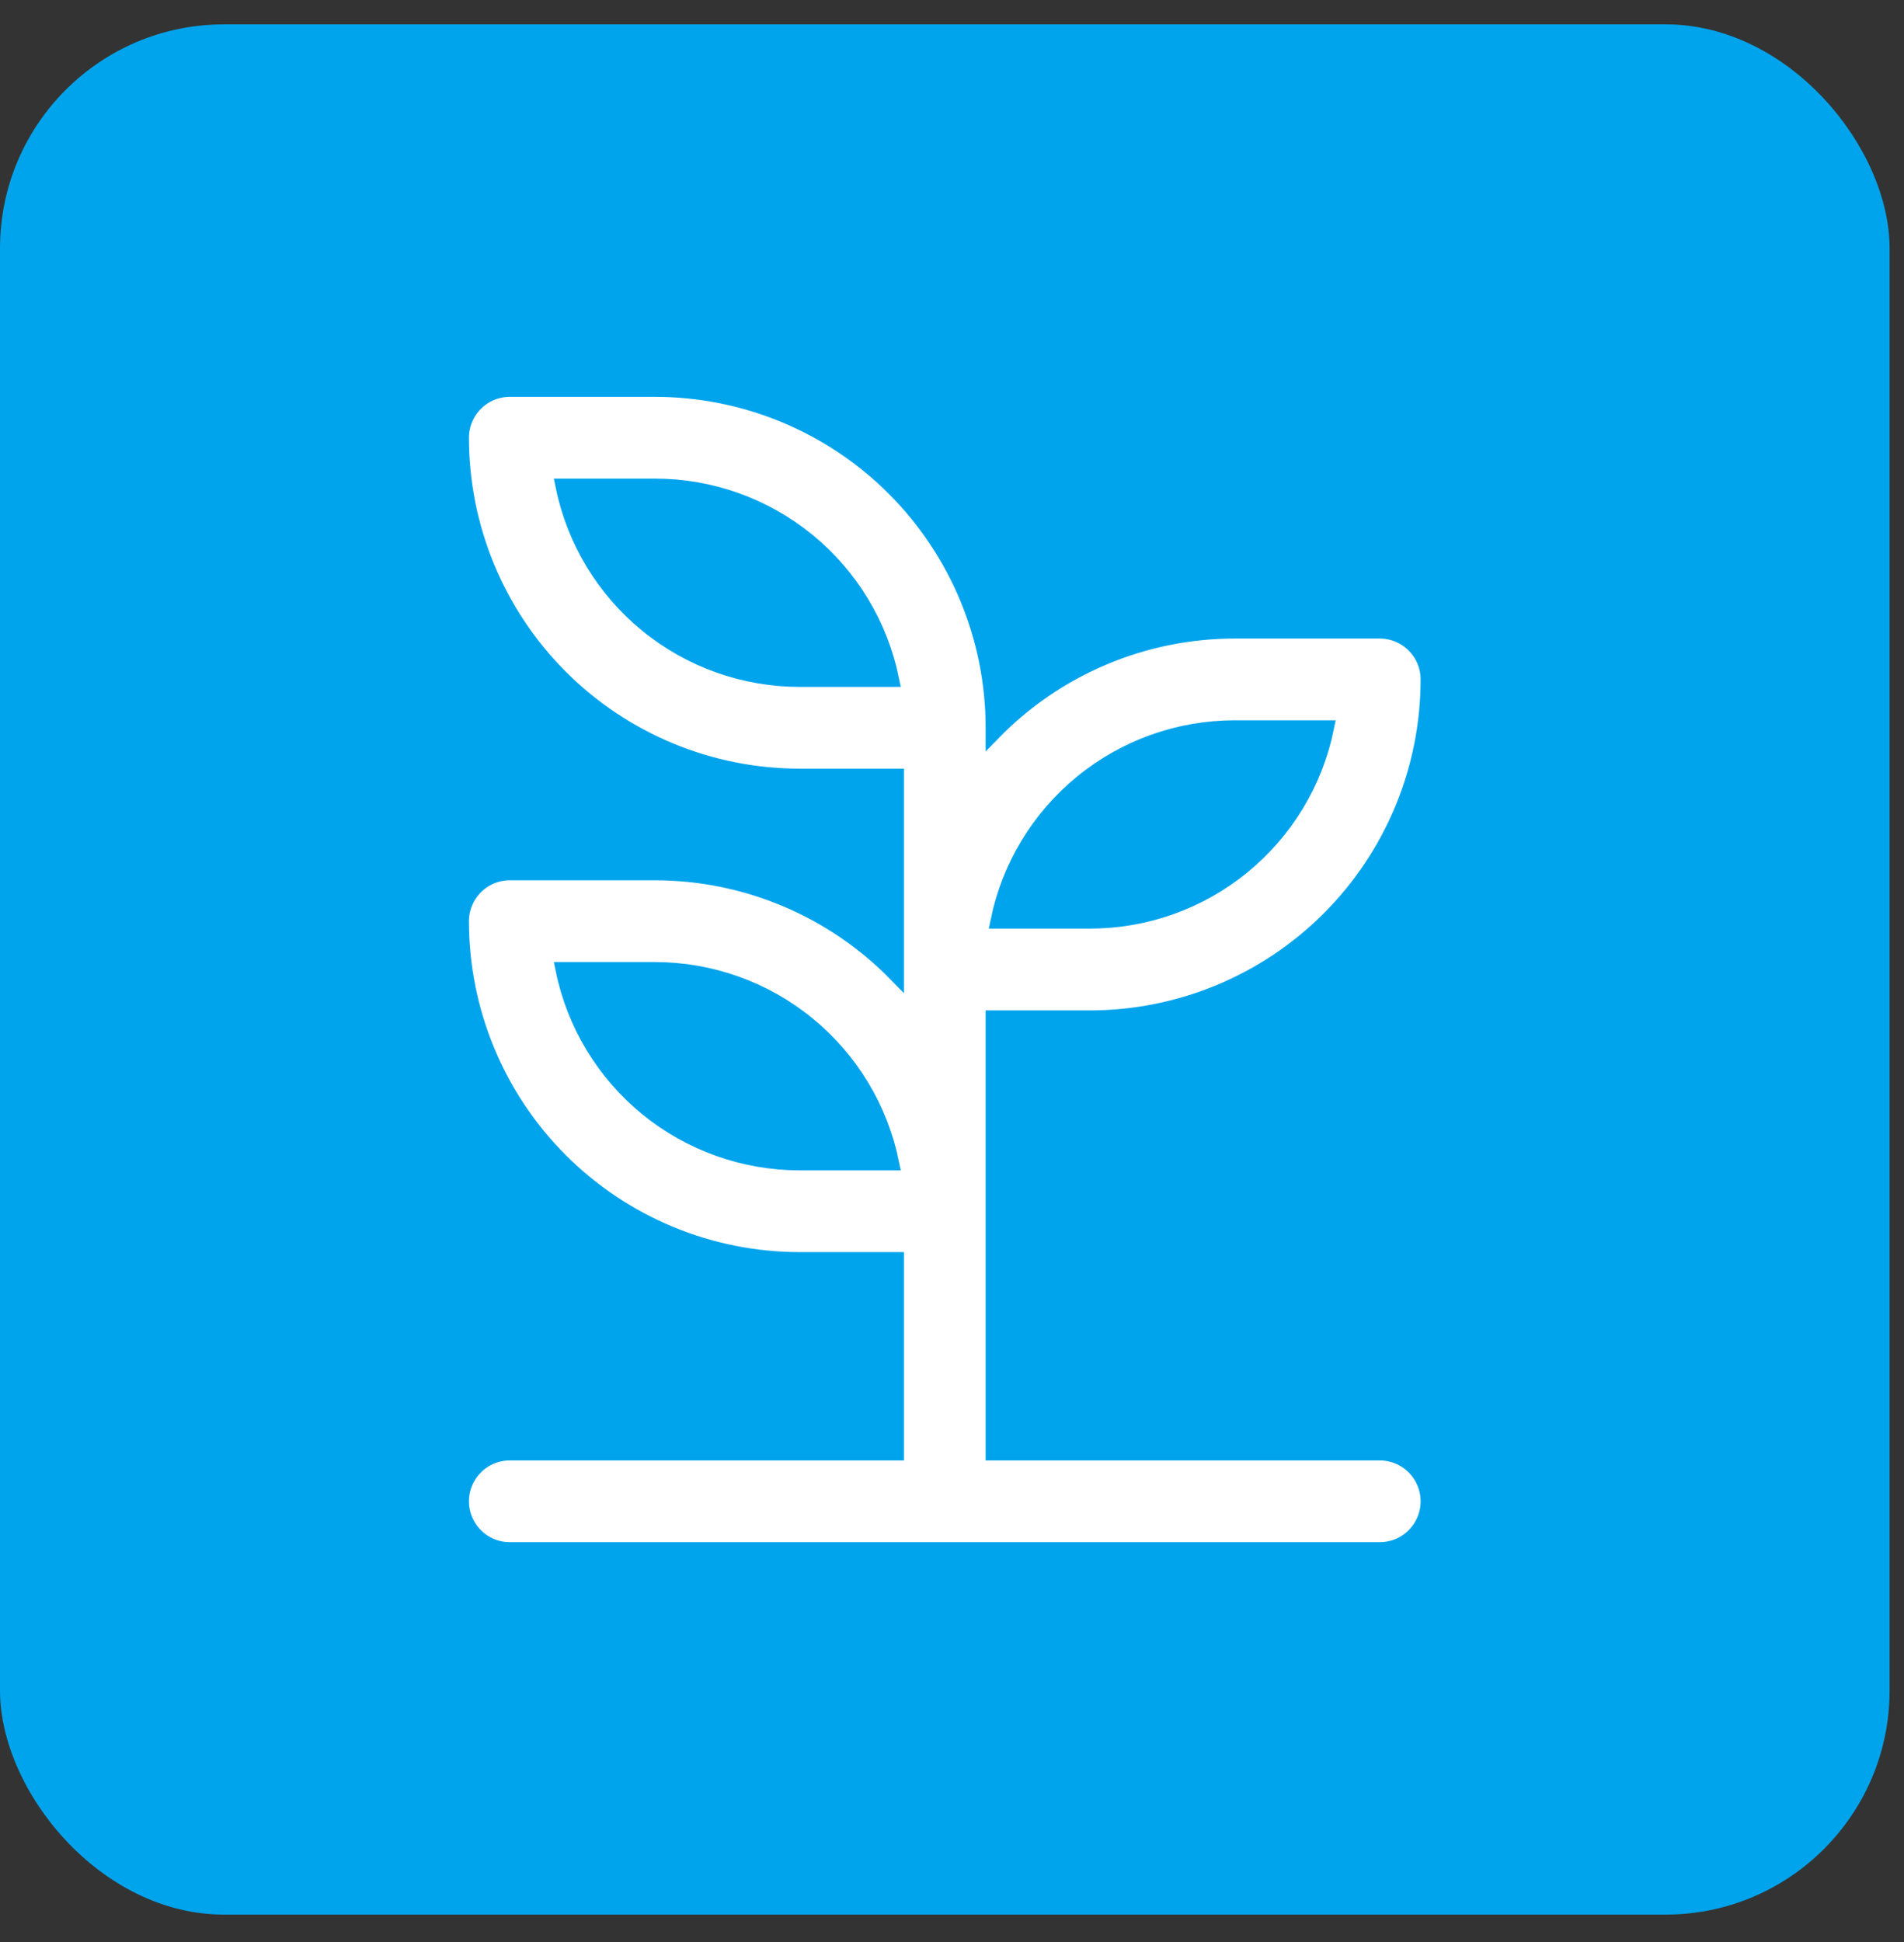
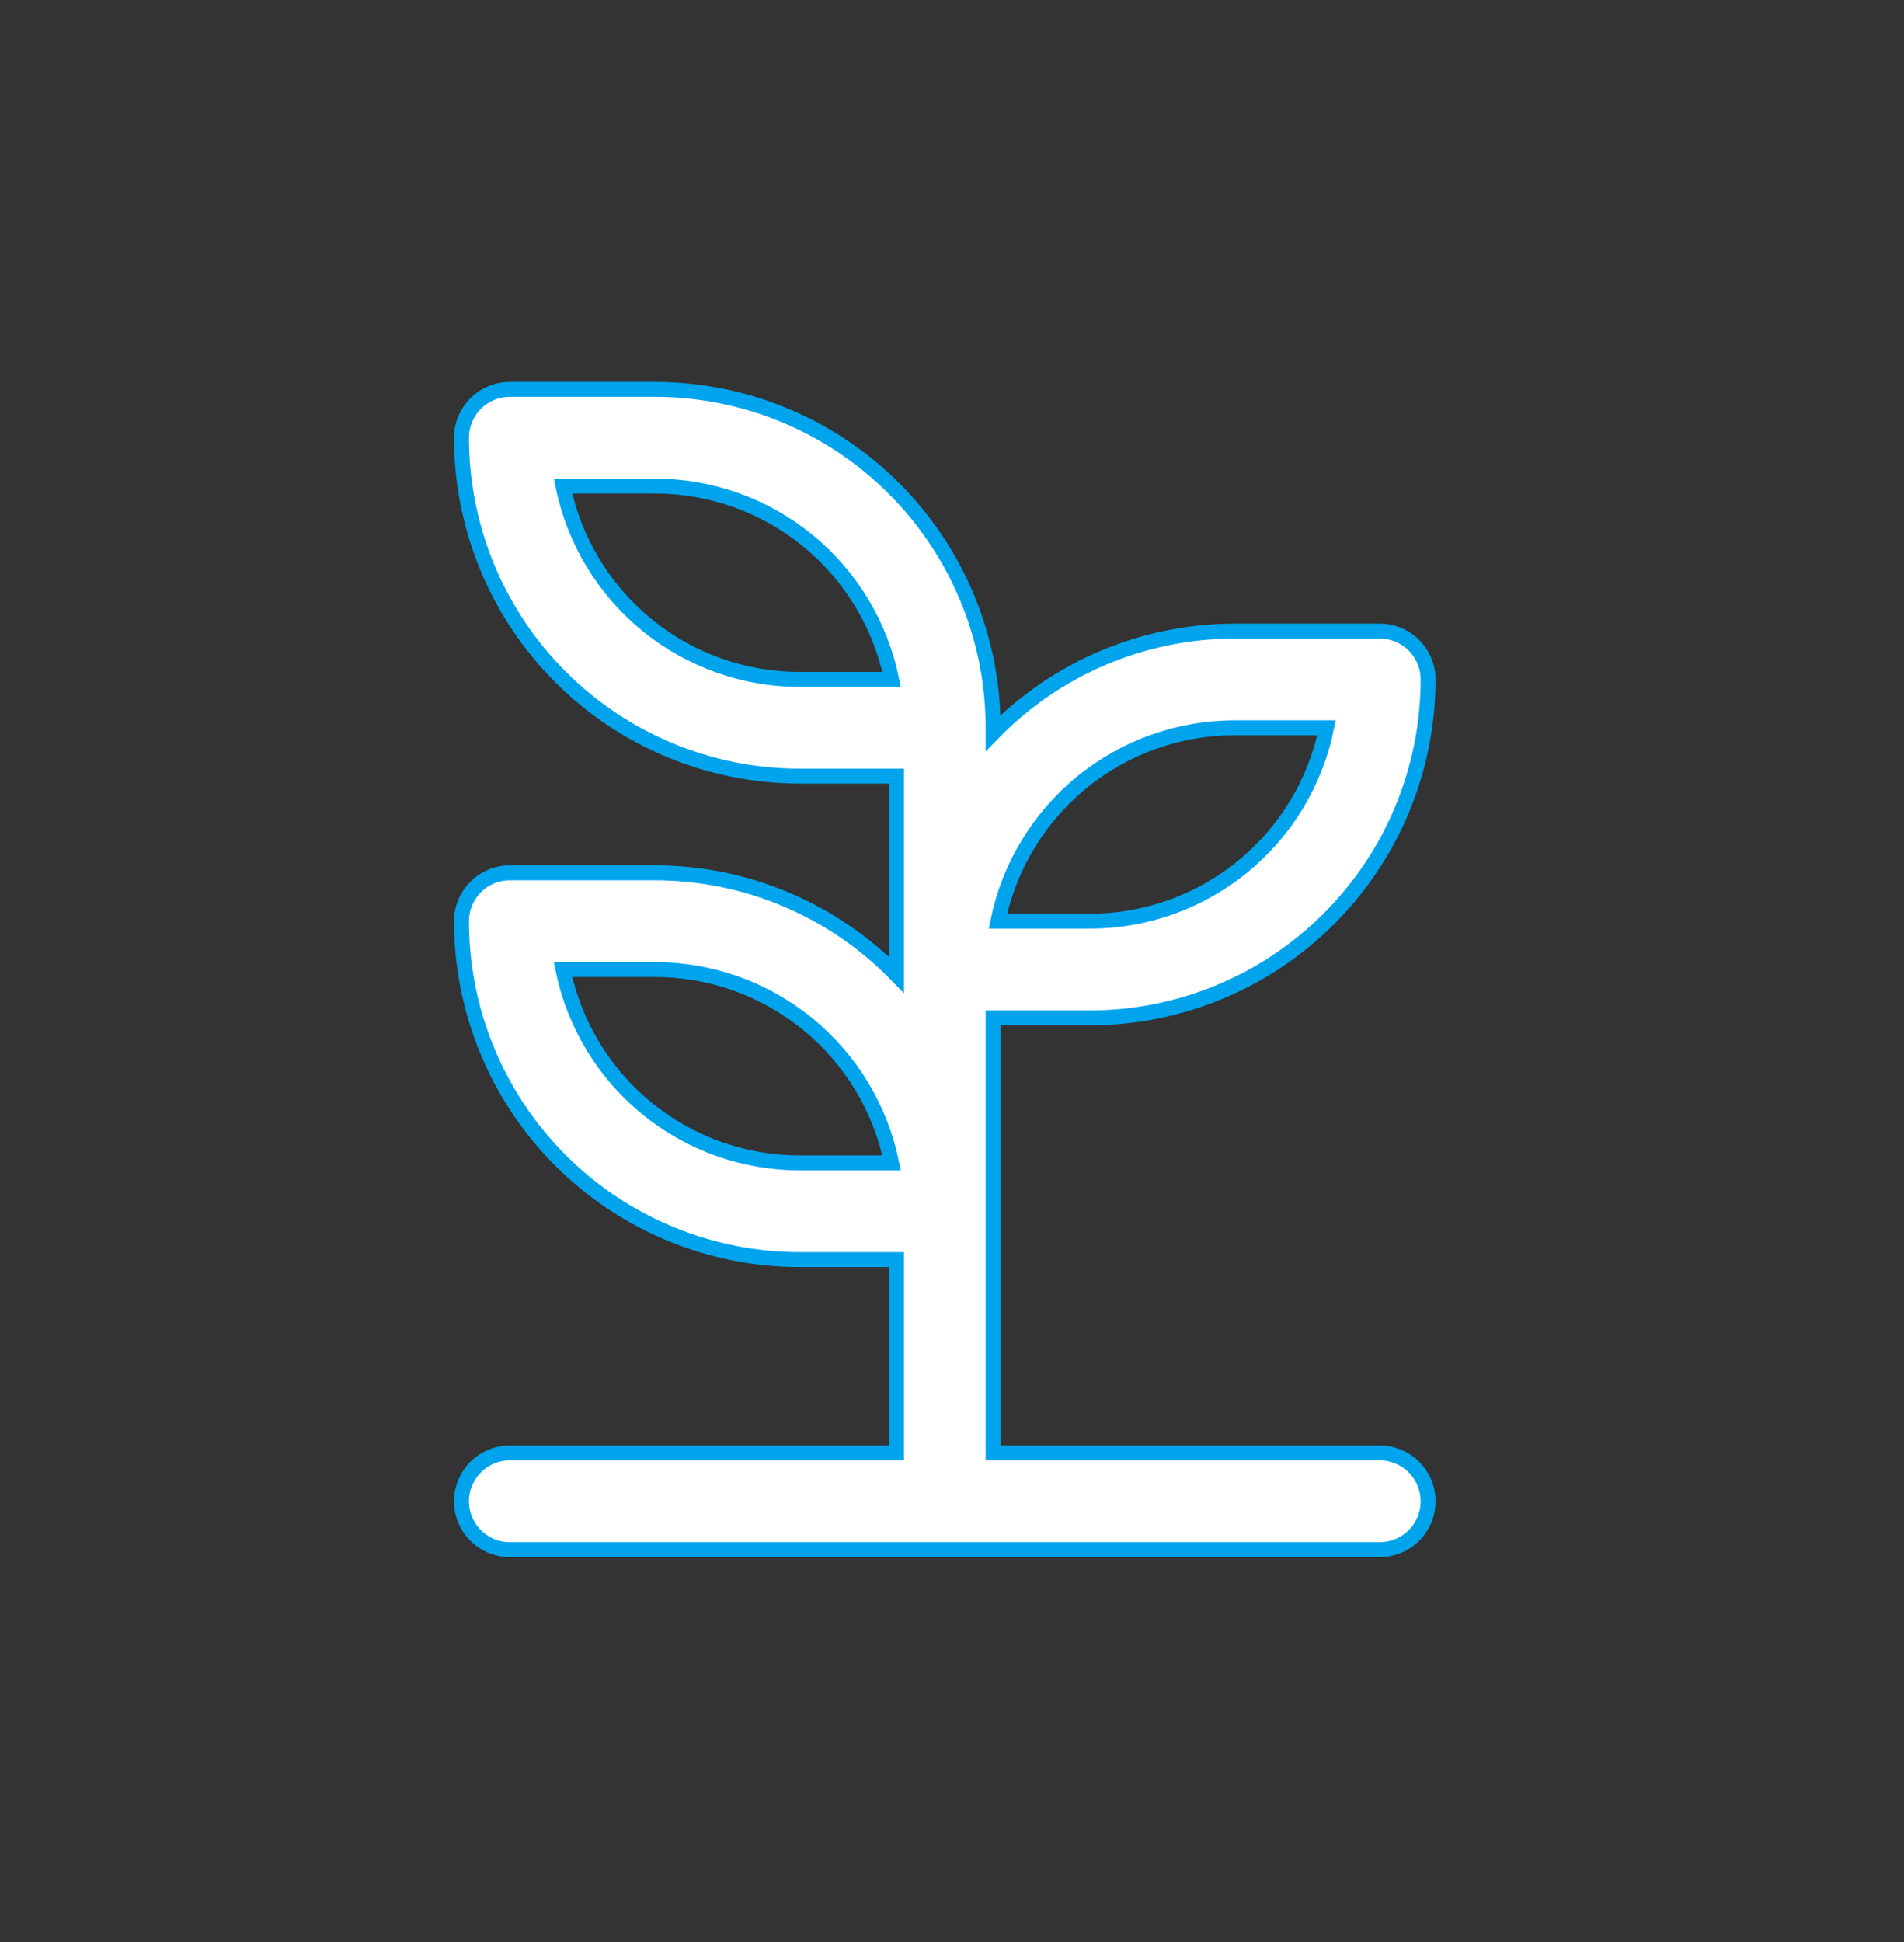
<svg xmlns="http://www.w3.org/2000/svg" width="51" height="52" viewBox="0 0 51 52" fill="none">
  <rect x="0" y="0" width="51" height="52" fill="#333333" stroke="none" />
-   <rect y="0.652" width="50.614" height="50.614" rx="6" fill="#00A4ED" />
  <path d="M13.656 38.905C13.312 38.905 12.983 39.041 12.741 39.284C12.498 39.527 12.361 39.856 12.361 40.2C12.361 40.543 12.498 40.872 12.741 41.115C12.983 41.358 13.312 41.494 13.656 41.494H36.957C37.3 41.494 37.63 41.358 37.873 41.115C38.115 40.872 38.252 40.543 38.252 40.2C38.252 39.856 38.115 39.527 37.873 39.284C37.63 39.041 37.3 38.905 36.957 38.905H26.601V27.255H29.19C31.593 27.255 33.898 26.3 35.597 24.6C37.297 22.901 38.252 20.596 38.252 18.193C38.252 17.849 38.115 17.52 37.873 17.277C37.63 17.035 37.3 16.898 36.957 16.898H33.074C31.867 16.898 30.672 17.14 29.561 17.609C28.449 18.078 27.443 18.765 26.601 19.63V19.487C26.601 17.084 25.646 14.779 23.947 13.08C22.247 11.38 19.943 10.426 17.539 10.426H13.656C13.312 10.426 12.983 10.562 12.741 10.805C12.498 11.048 12.361 11.377 12.361 11.72C12.361 14.124 13.316 16.428 15.015 18.128C16.715 19.827 19.02 20.782 21.423 20.782H24.012V26.102C23.17 25.238 22.164 24.551 21.052 24.082C19.94 23.612 18.746 23.371 17.539 23.371H13.656C13.312 23.371 12.983 23.507 12.741 23.75C12.498 23.993 12.361 24.322 12.361 24.665C12.361 27.069 13.316 29.374 15.015 31.073C16.715 32.772 19.02 33.727 21.423 33.727H24.012V38.905H13.656ZM33.074 19.487H35.533C35.235 20.949 34.44 22.263 33.284 23.207C32.129 24.151 30.682 24.666 29.19 24.665H26.73C27.029 23.203 27.823 21.89 28.979 20.946C30.135 20.002 31.581 19.487 33.074 19.487ZM21.423 18.193C19.931 18.193 18.484 17.678 17.328 16.734C16.173 15.791 15.378 14.477 15.08 13.015H17.539C19.032 13.014 20.478 13.53 21.634 14.473C22.79 15.417 23.584 16.731 23.883 18.193H21.423ZM21.423 31.138C19.931 31.138 18.484 30.623 17.328 29.68C16.173 28.736 15.378 27.422 15.08 25.96H17.539C19.032 25.96 20.478 26.475 21.634 27.419C22.79 28.362 23.584 29.676 23.883 31.138H21.423Z" fill="white" stroke="#00A4ED" stroke-width="0.4" />
</svg>